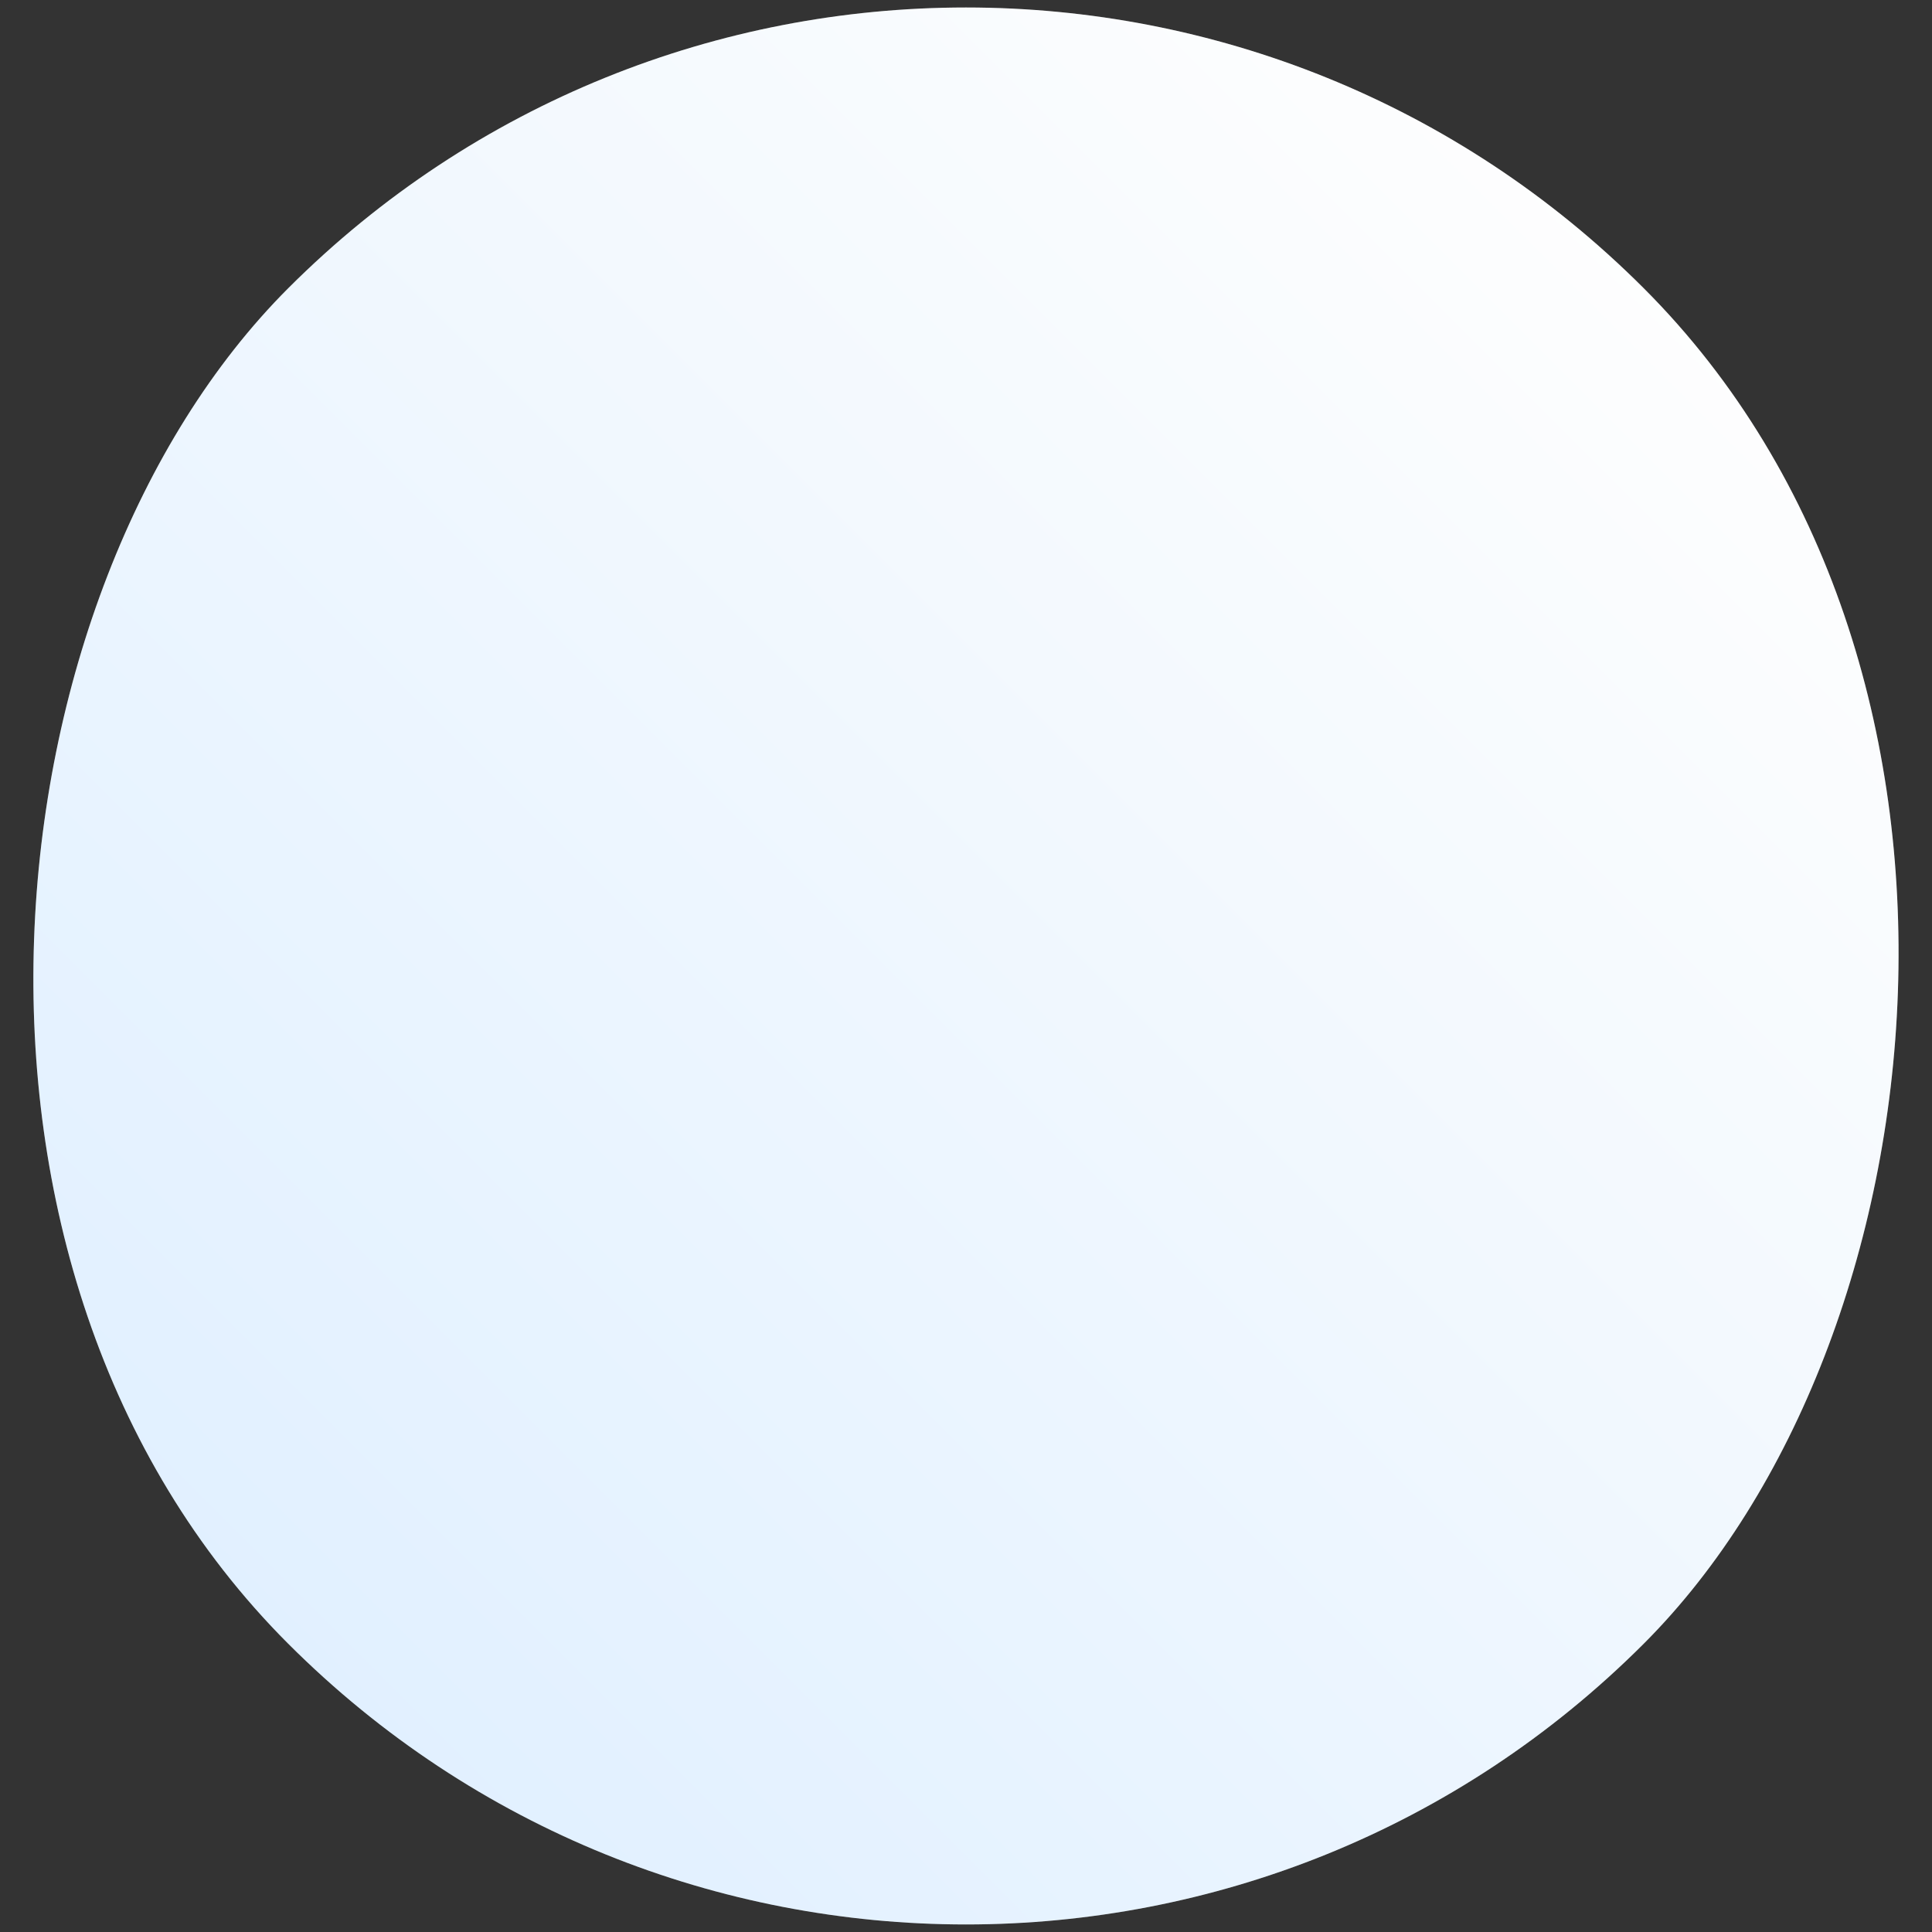
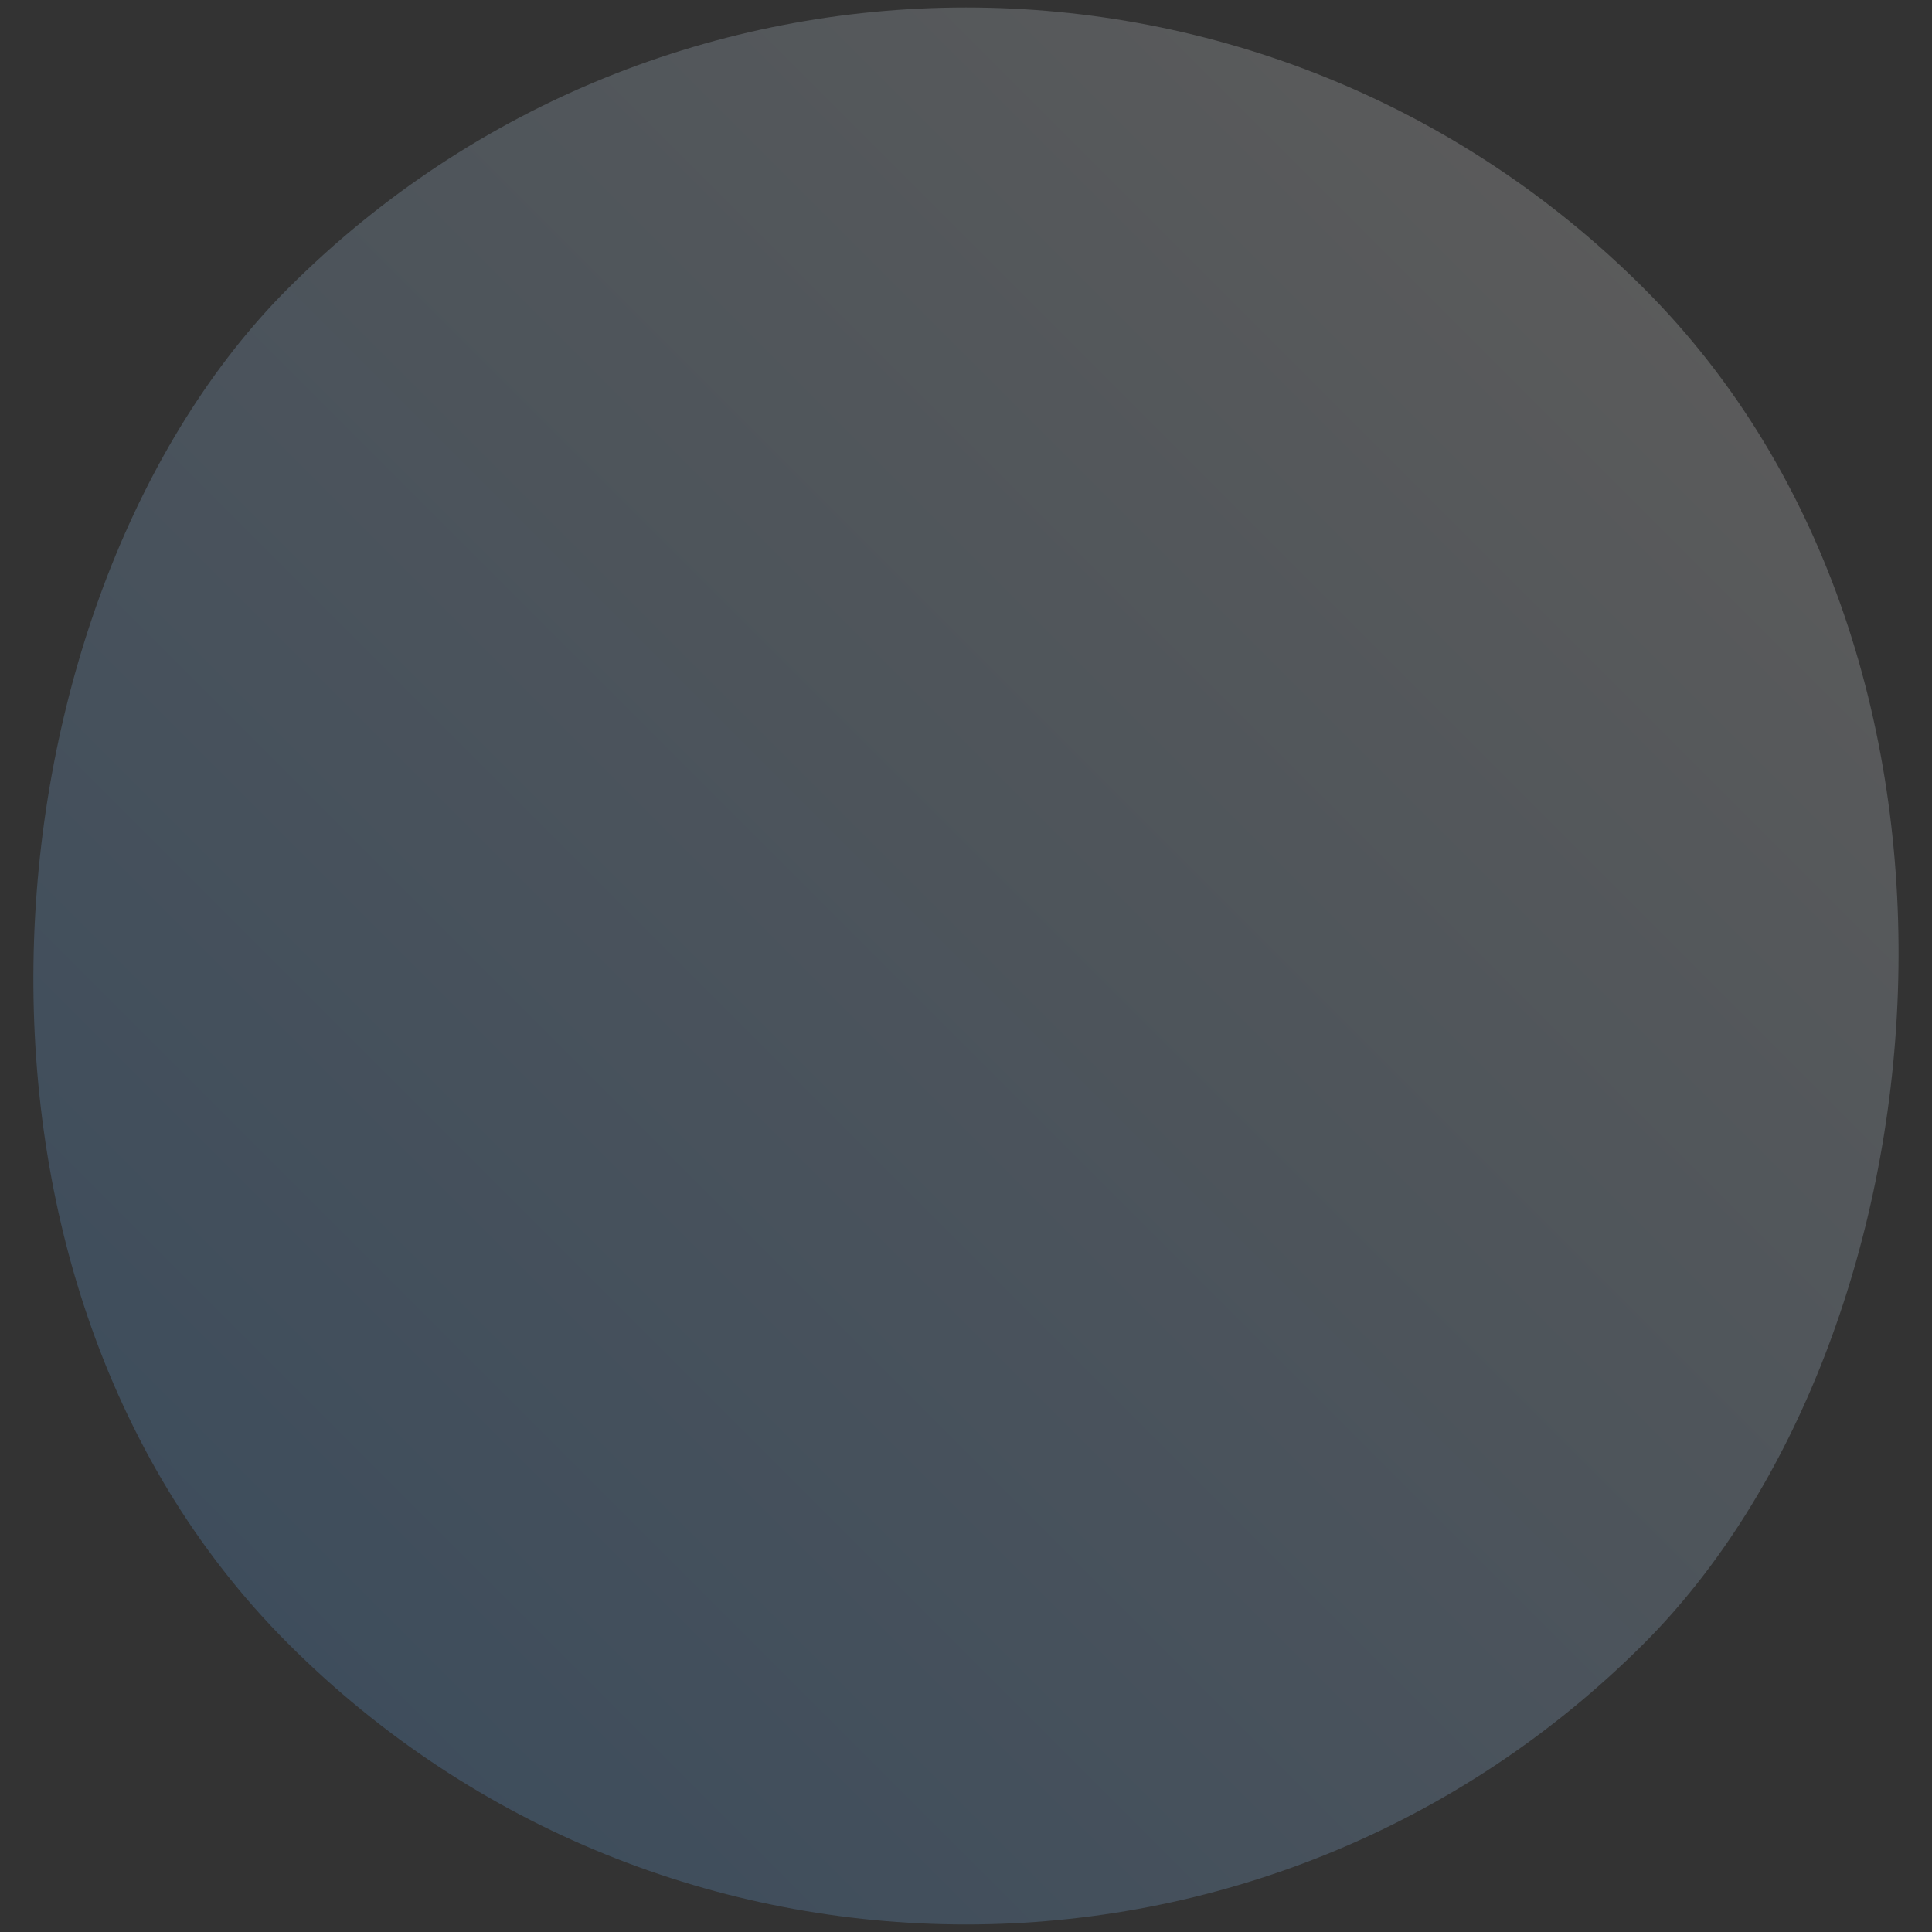
<svg xmlns="http://www.w3.org/2000/svg" width="124" height="124" viewBox="0 0 124 124" fill="none">
  <rect x="0" y="0" width="124" height="124" fill="#333333" stroke="none" />
-   <rect x="61.998" y="148.997" width="123.034" height="123.035" rx="61.517" transform="rotate(-135 61.998 148.997)" fill="white" />
  <rect x="61.998" y="148.997" width="123.034" height="123.035" rx="61.517" transform="rotate(-135 61.998 148.997)" fill="url(#paint0_linear_195_40854)" fill-opacity="0.2" />
  <defs>
    <linearGradient id="paint0_linear_195_40854" x1="123.516" y1="148.997" x2="123.516" y2="272.032" gradientUnits="userSpaceOnUse">
      <stop stop-color="#6AB5FF" />
      <stop offset="1" stop-color="#F6F8FA" />
    </linearGradient>
  </defs>
</svg>